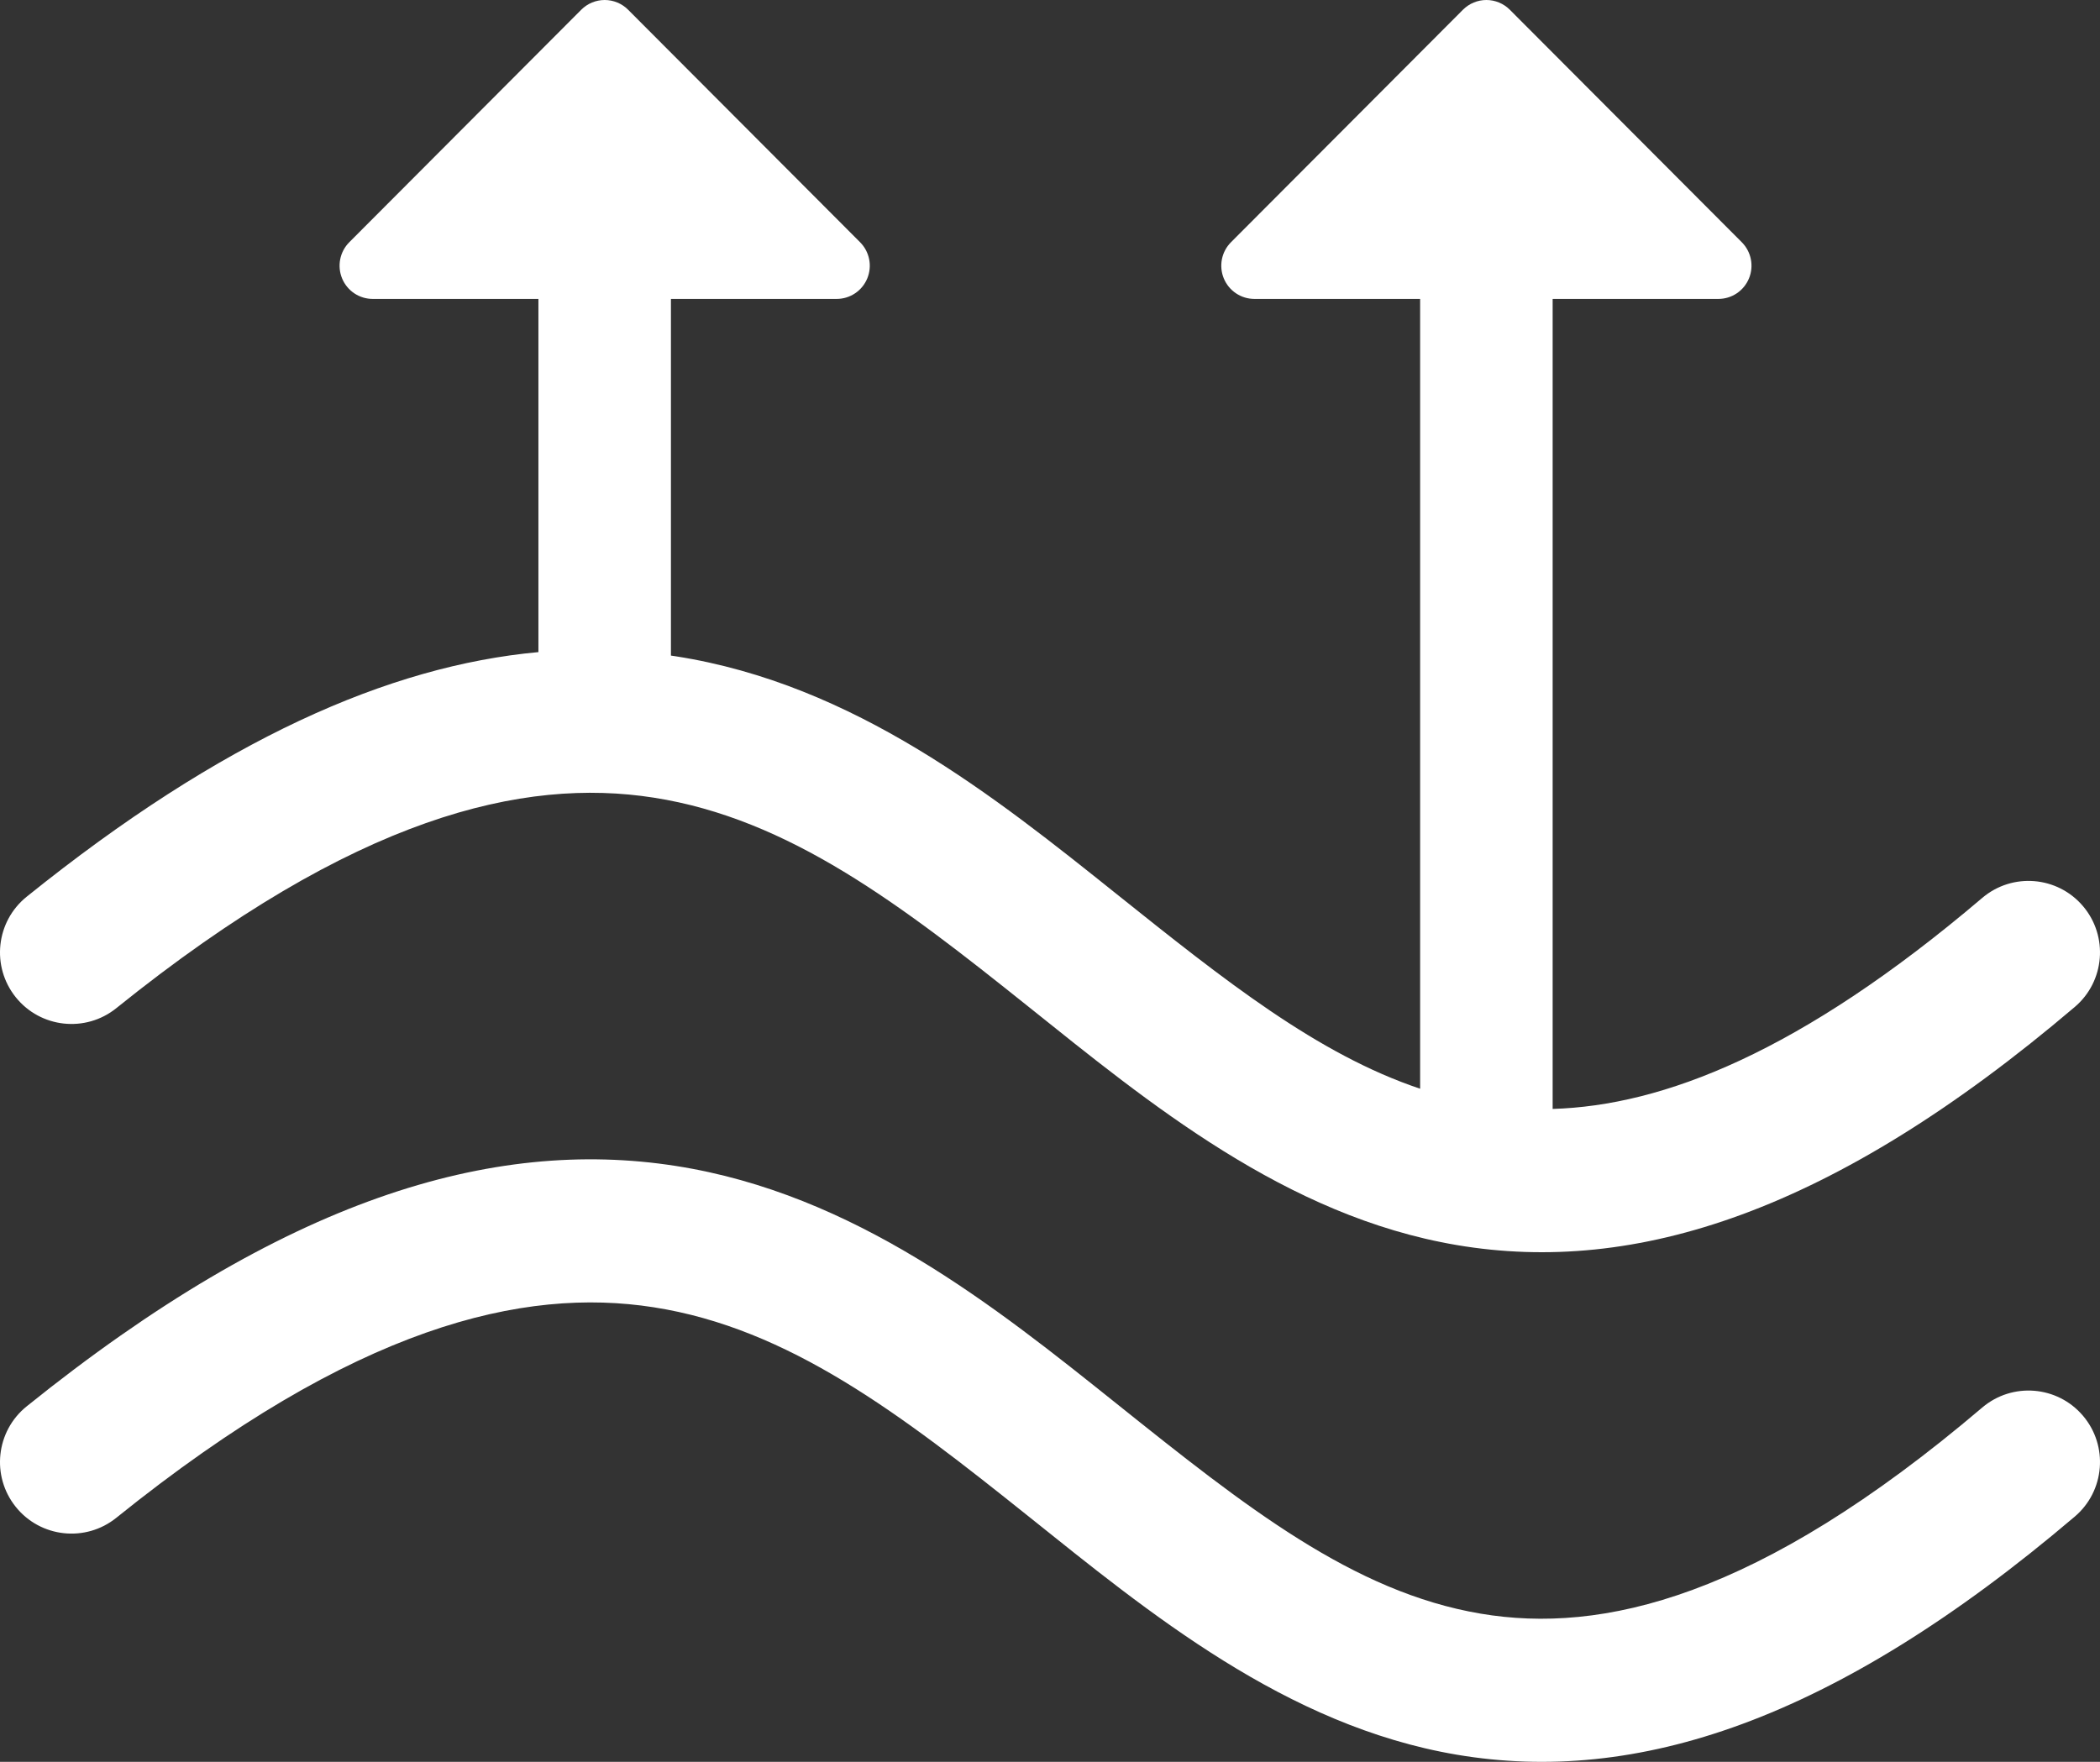
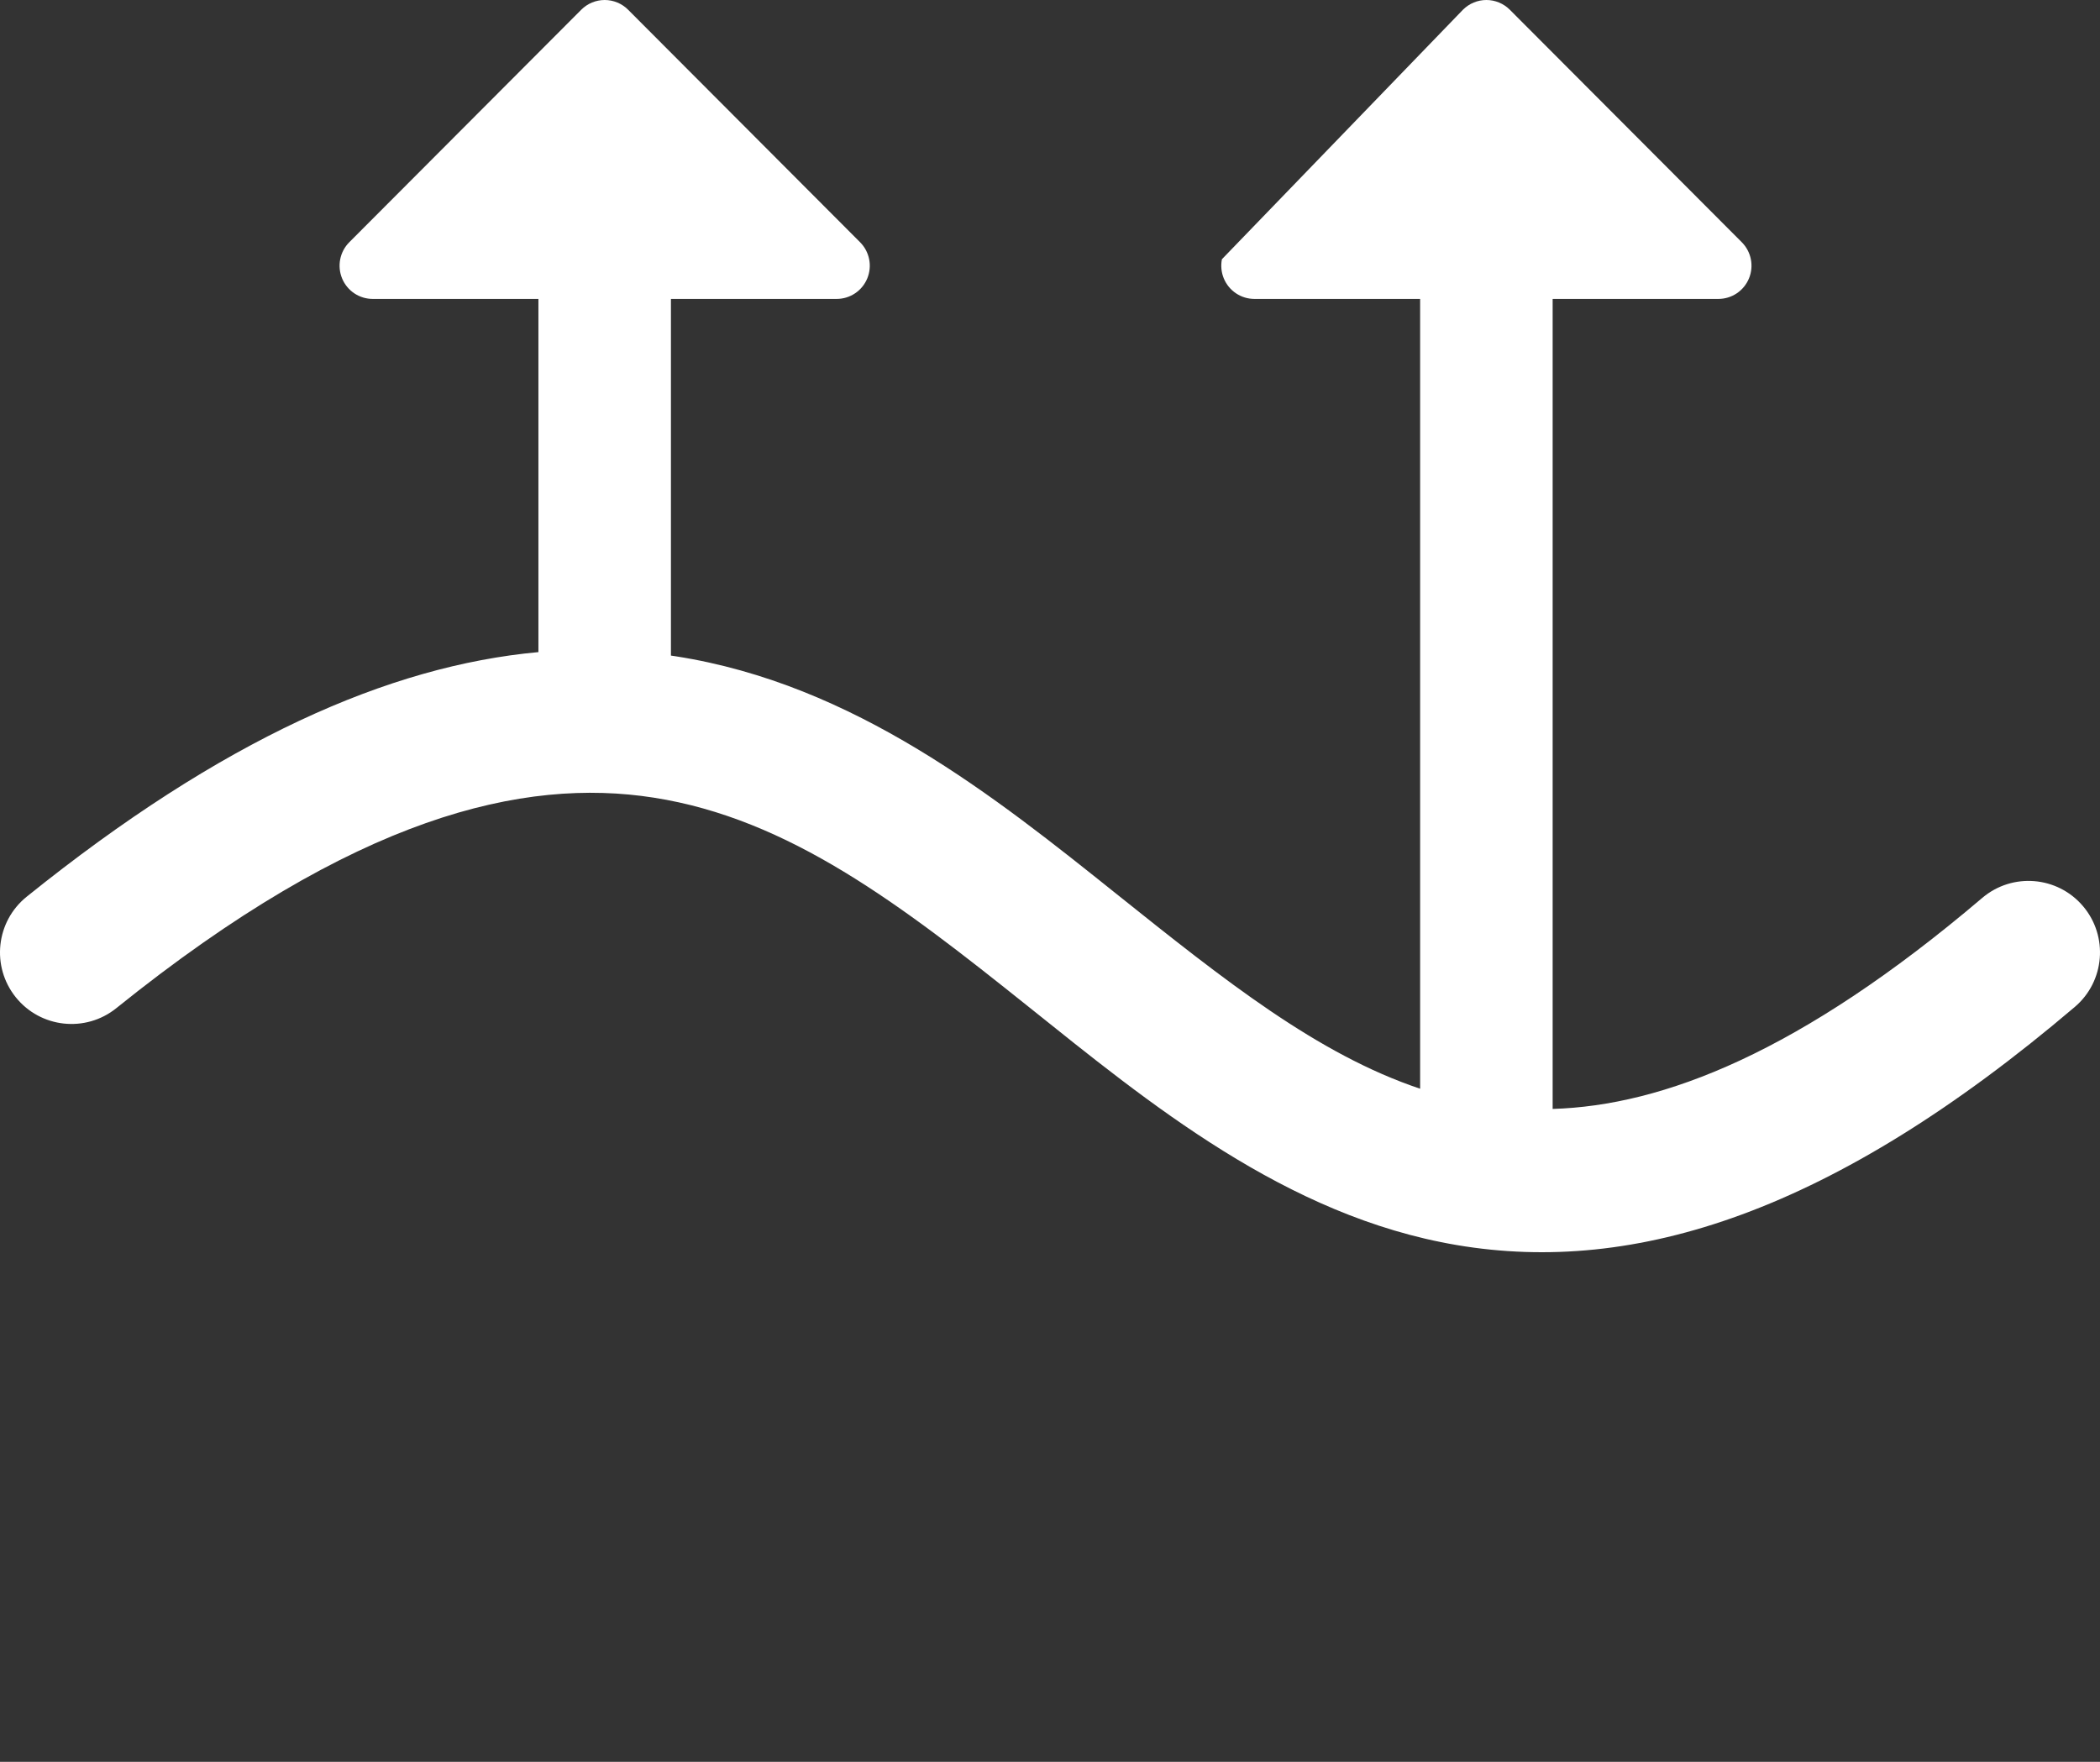
<svg xmlns="http://www.w3.org/2000/svg" width="230" height="193" viewBox="0 0 230 193" fill="none">
  <rect x="0" y="0" width="230" height="193" fill="#333333" stroke="none" />
-   <path d="M2.921 154.057C31.047 131.405 53.813 124.572 73.998 127.719C93.593 130.774 108.995 143.124 122.336 153.796C136.373 165.026 148.167 174.404 162.179 176.767C175.427 179.002 192.53 175.086 217.1 154.19C220.395 151.388 225.336 151.79 228.136 155.087C230.937 158.384 230.536 163.329 227.24 166.131C200.755 188.656 179.116 195.515 159.577 192.22C140.801 189.053 125.761 176.599 112.558 166.036C98.658 154.917 86.41 145.514 71.587 143.203C57.354 140.984 38.931 145.17 12.739 166.265C9.37 168.978 4.441 168.445 1.73 165.073C-0.981 161.702 -0.448 156.77 2.921 154.057Z" fill="white" />
-   <path d="M162.794 0C163.272 0 163.745 0.095 164.185 0.278C164.626 0.461 165.027 0.73 165.364 1.069L190.764 26.532C191.273 27.041 191.619 27.69 191.76 28.396C191.9 29.103 191.829 29.835 191.553 30.501C191.278 31.166 190.812 31.735 190.215 32.134C189.617 32.534 188.913 32.746 188.195 32.745H170.052V121.477C182.095 121.112 197.131 115.345 217.1 98.363C220.395 95.561 225.336 95.963 228.136 99.259C230.937 102.557 230.536 107.502 227.24 110.304C200.755 132.829 179.116 139.688 159.577 136.393C140.801 133.226 125.761 120.772 112.558 110.209C98.658 99.089 86.41 89.687 71.587 87.376C57.354 85.156 38.931 89.343 12.739 110.438C9.37 113.151 4.441 112.617 1.73 109.246C-0.981 105.875 -0.448 100.943 2.921 98.23C24.292 81.018 42.569 72.941 58.97 71.434V32.745H40.827C40.108 32.746 39.405 32.534 38.807 32.134C38.21 31.735 37.743 31.166 37.468 30.501C37.193 29.835 37.121 29.103 37.262 28.396C37.402 27.69 37.749 27.041 38.258 26.532L63.658 1.069C63.995 0.73 64.395 0.461 64.836 0.278C65.277 0.095 65.75 2.46712e-05 66.227 0C66.704 3.71693e-06 67.177 0.095 67.618 0.278C68.059 0.461 68.459 0.73 68.796 1.069L94.197 26.532C94.705 27.041 95.052 27.69 95.192 28.396C95.333 29.103 95.261 29.835 94.986 30.501C94.711 31.166 94.245 31.735 93.647 32.134C93.049 32.534 92.346 32.746 91.627 32.745H73.484V71.816C73.656 71.841 73.827 71.865 73.998 71.891C93.593 74.947 108.995 87.296 122.336 97.969C134.104 107.382 144.295 115.495 155.538 119.264V32.745H137.394C136.676 32.746 135.973 32.534 135.375 32.134C134.777 31.735 134.311 31.166 134.036 30.501C133.76 29.835 133.689 29.103 133.829 28.396C133.97 27.69 134.316 27.041 134.825 26.532L160.225 1.069C160.562 0.73 160.963 0.461 161.404 0.278C161.845 0.095 162.317 2.46084e-05 162.794 0Z" fill="white" />
+   <path d="M162.794 0C163.272 0 163.745 0.095 164.185 0.278C164.626 0.461 165.027 0.73 165.364 1.069L190.764 26.532C191.273 27.041 191.619 27.69 191.76 28.396C191.9 29.103 191.829 29.835 191.553 30.501C191.278 31.166 190.812 31.735 190.215 32.134C189.617 32.534 188.913 32.746 188.195 32.745H170.052V121.477C182.095 121.112 197.131 115.345 217.1 98.363C220.395 95.561 225.336 95.963 228.136 99.259C230.937 102.557 230.536 107.502 227.24 110.304C200.755 132.829 179.116 139.688 159.577 136.393C140.801 133.226 125.761 120.772 112.558 110.209C98.658 99.089 86.41 89.687 71.587 87.376C57.354 85.156 38.931 89.343 12.739 110.438C9.37 113.151 4.441 112.617 1.73 109.246C-0.981 105.875 -0.448 100.943 2.921 98.23C24.292 81.018 42.569 72.941 58.97 71.434V32.745H40.827C40.108 32.746 39.405 32.534 38.807 32.134C38.21 31.735 37.743 31.166 37.468 30.501C37.193 29.835 37.121 29.103 37.262 28.396C37.402 27.69 37.749 27.041 38.258 26.532L63.658 1.069C63.995 0.73 64.395 0.461 64.836 0.278C65.277 0.095 65.75 2.46712e-05 66.227 0C66.704 3.71693e-06 67.177 0.095 67.618 0.278C68.059 0.461 68.459 0.73 68.796 1.069L94.197 26.532C94.705 27.041 95.052 27.69 95.192 28.396C95.333 29.103 95.261 29.835 94.986 30.501C94.711 31.166 94.245 31.735 93.647 32.134C93.049 32.534 92.346 32.746 91.627 32.745H73.484V71.816C73.656 71.841 73.827 71.865 73.998 71.891C93.593 74.947 108.995 87.296 122.336 97.969C134.104 107.382 144.295 115.495 155.538 119.264V32.745H137.394C136.676 32.746 135.973 32.534 135.375 32.134C134.777 31.735 134.311 31.166 134.036 30.501C133.76 29.835 133.689 29.103 133.829 28.396L160.225 1.069C160.562 0.73 160.963 0.461 161.404 0.278C161.845 0.095 162.317 2.46084e-05 162.794 0Z" fill="white" />
</svg>